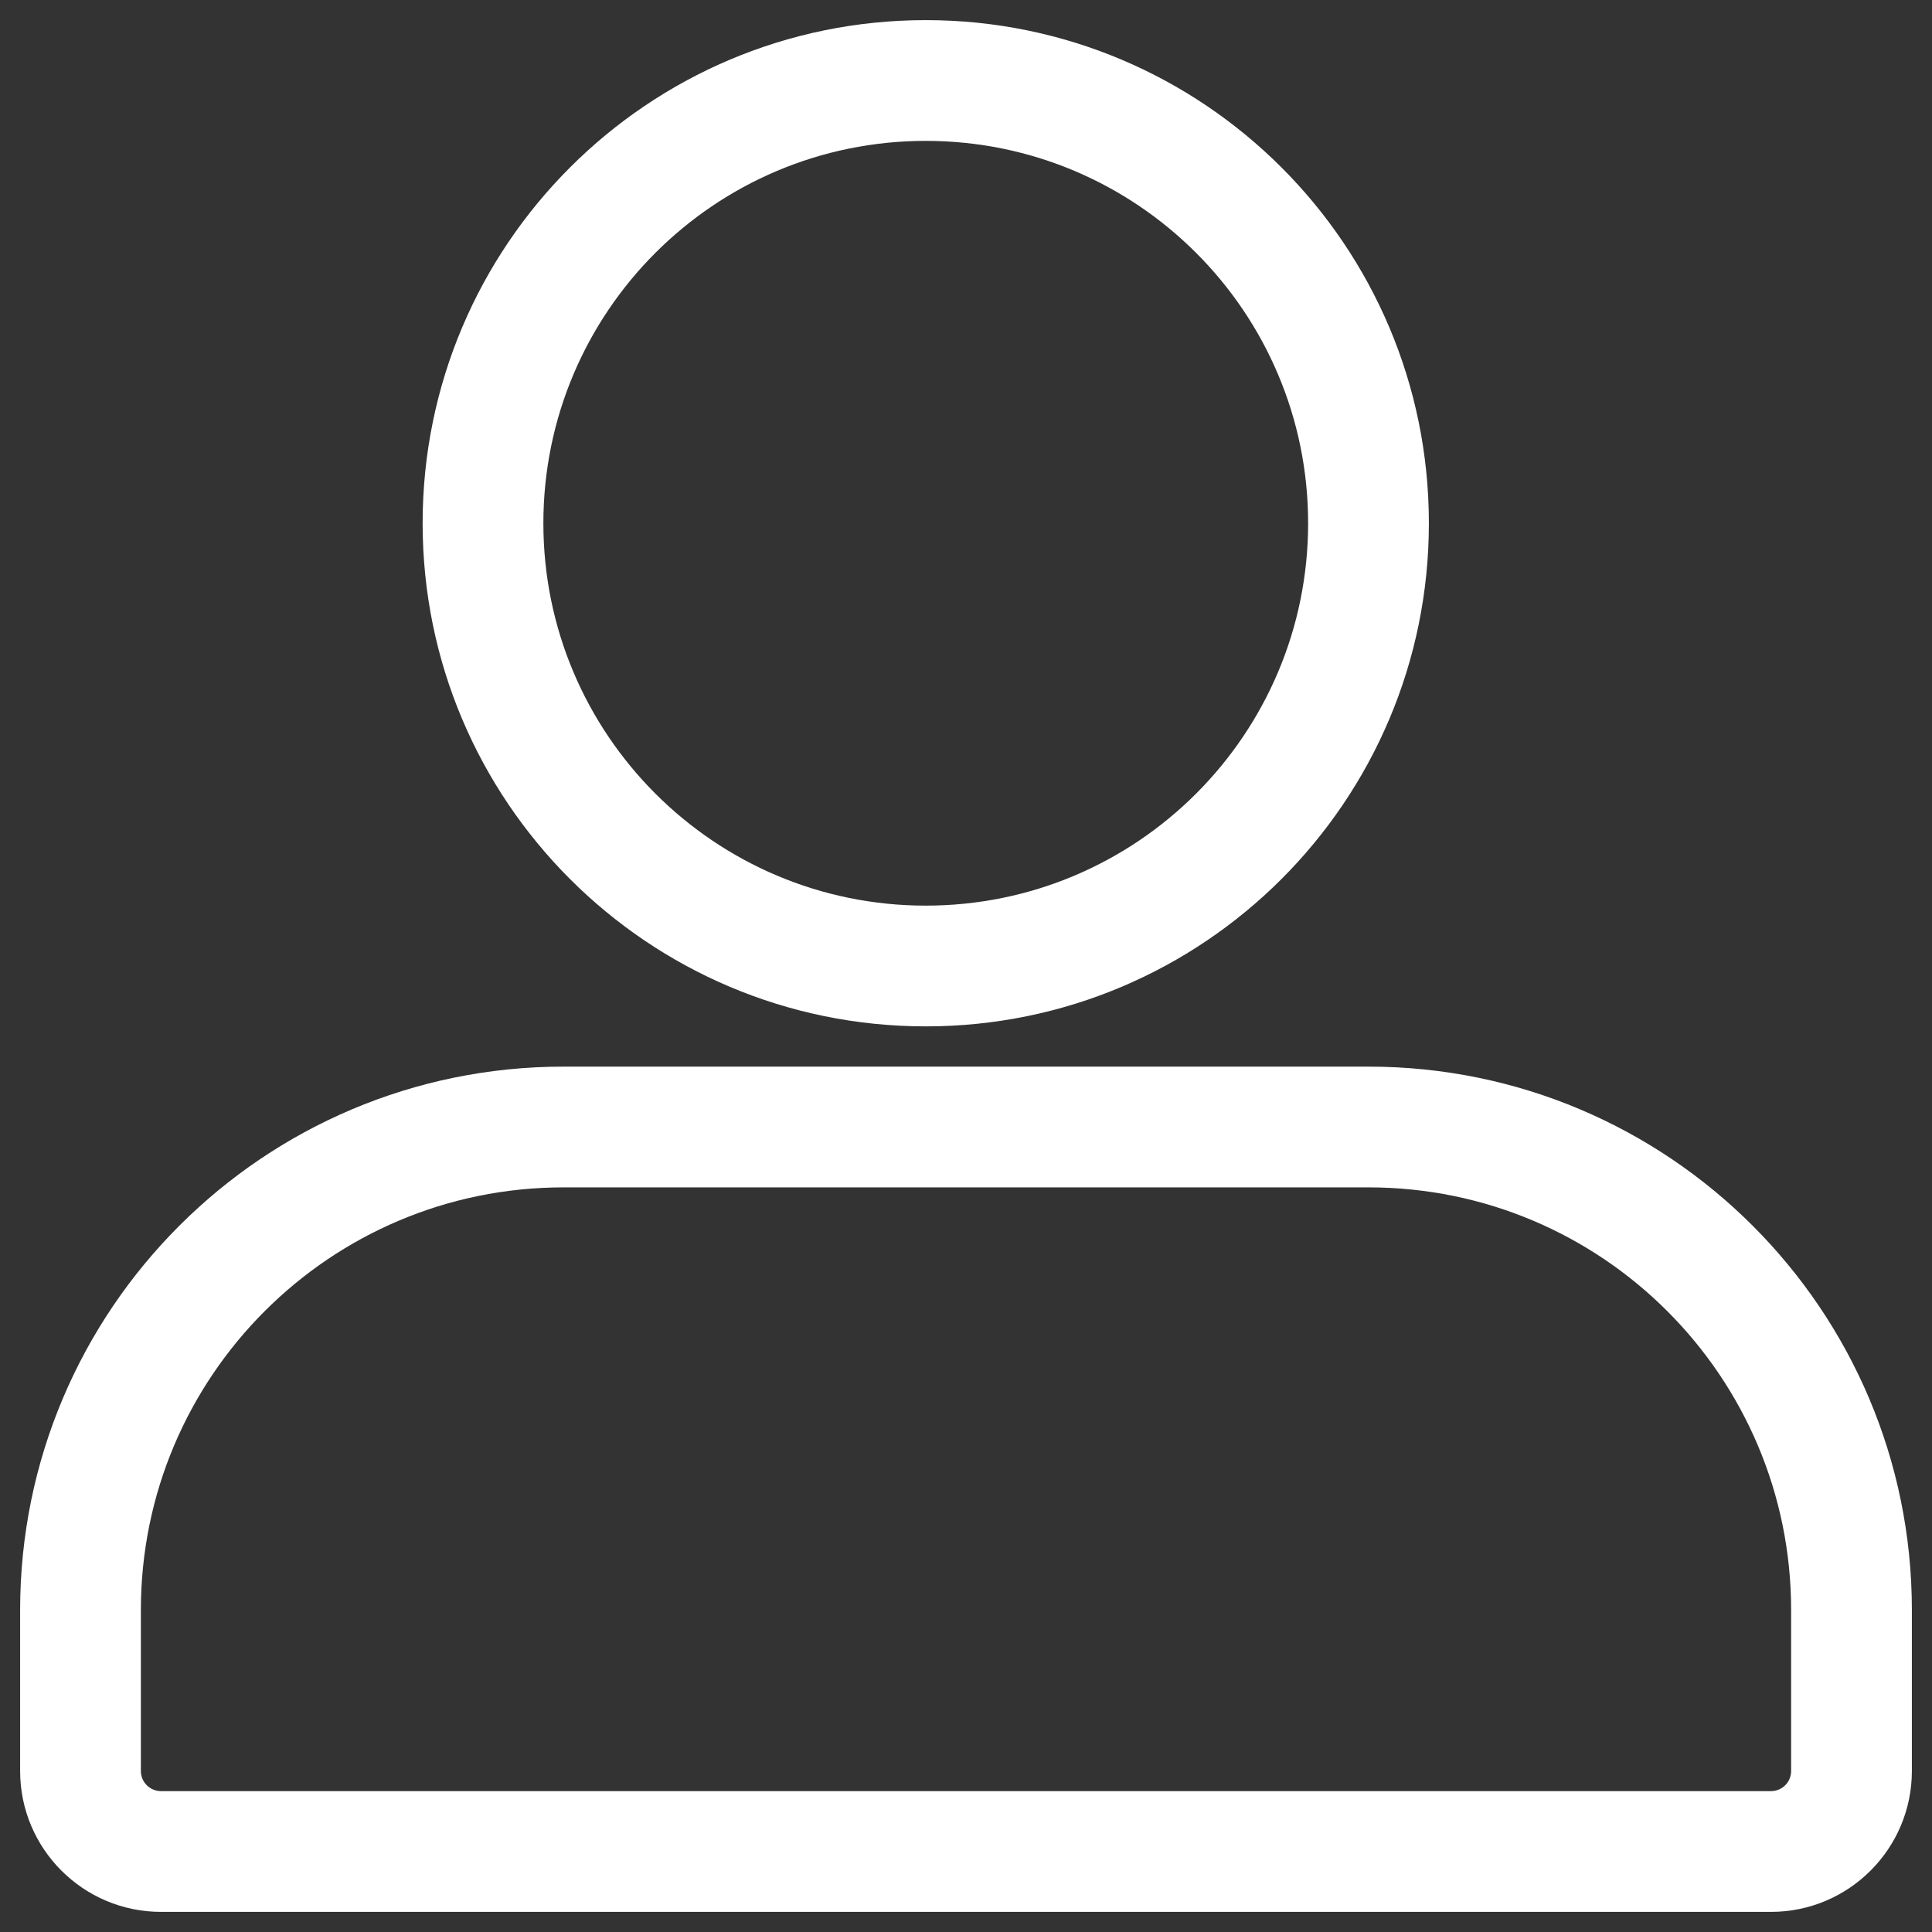
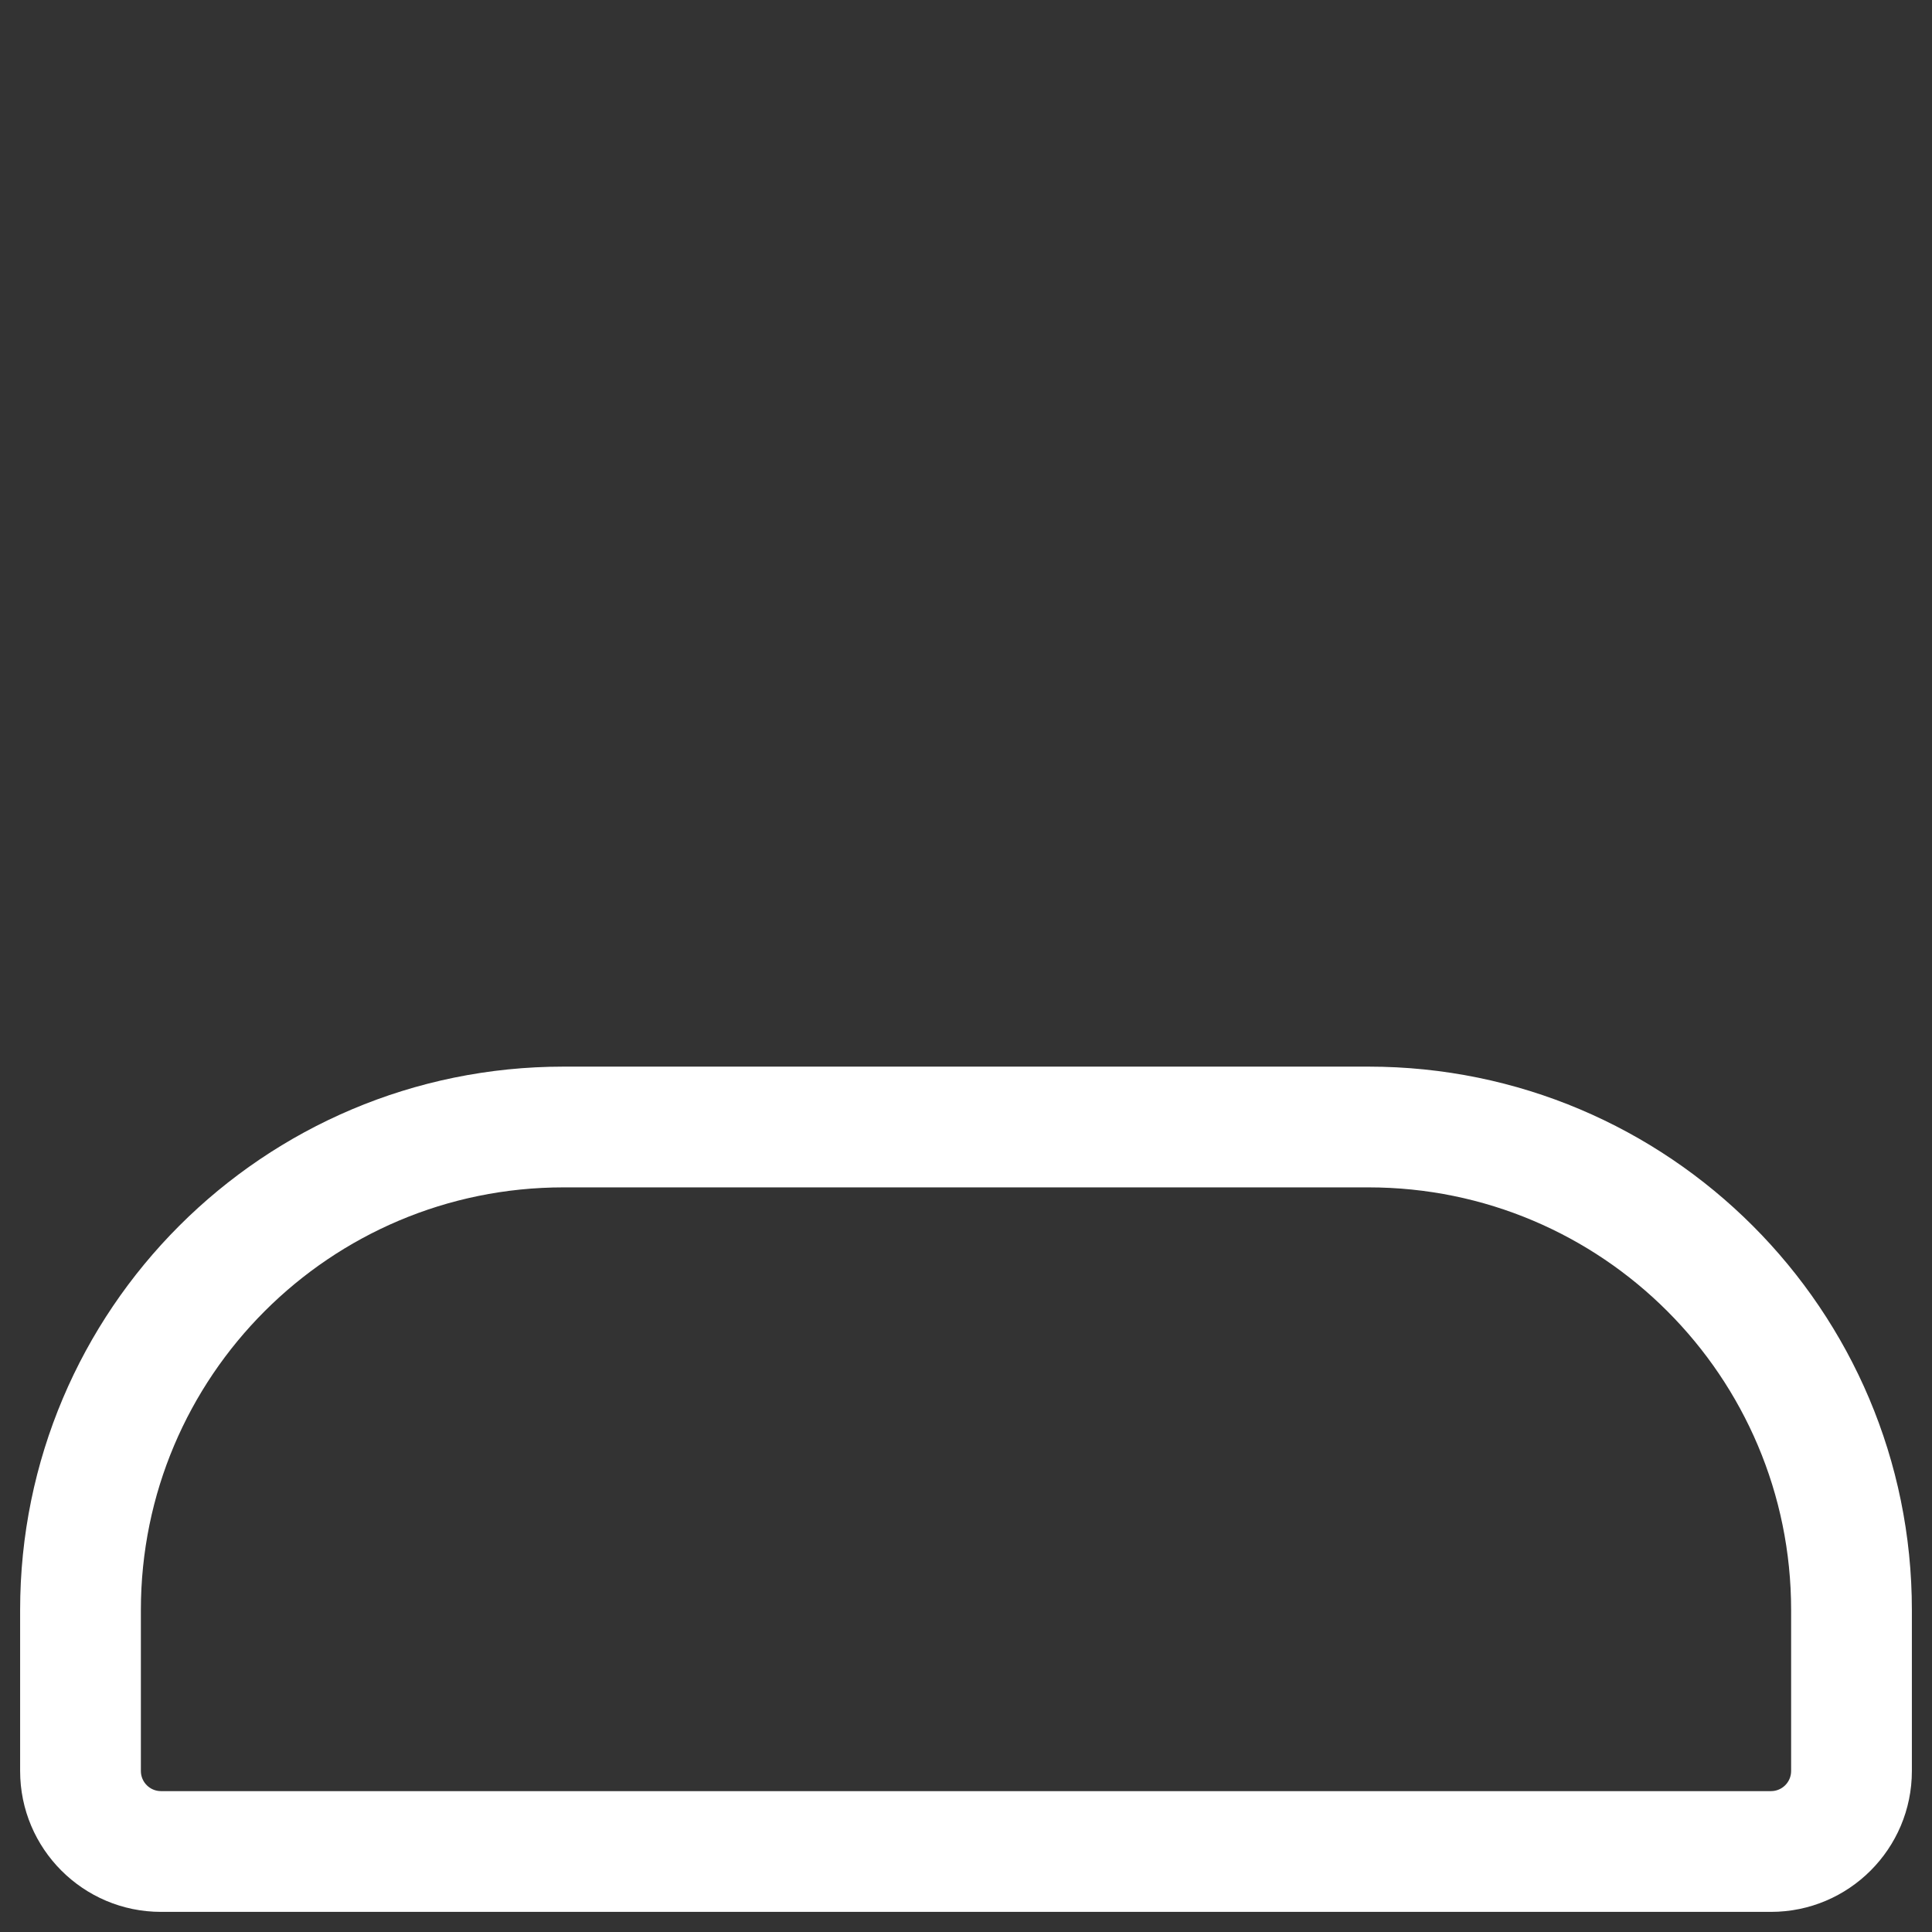
<svg xmlns="http://www.w3.org/2000/svg" fill="#fff" height="24" viewBox="0 0 24 24" width="24">
  <rect x="0" y="0" width="24" height="24" fill="#333333" stroke="none" />
  <g id="User">
    <path clip-rule="evenodd" d="M0.25 20C0.25 16.272 3.272 13.25 7 13.25H17C20.728 13.25 23.75 16.272 23.75 20V22C23.75 22.966 22.966 23.75 22 23.75H2C1.034 23.75 0.25 22.966 0.25 22V20ZM7 14.75C4.101 14.75 1.75 17.101 1.75 20V22C1.75 22.138 1.862 22.25 2 22.25H22C22.138 22.25 22.25 22.138 22.25 22V20C22.25 17.101 19.899 14.75 17 14.75H7Z" fill="#fff" fill-rule="evenodd" id="Rectangle 39 (Stroke)" />
-     <path clip-rule="evenodd" d="M11.5 1.75C8.877 1.75 6.75 3.877 6.75 6.5C6.75 9.123 8.877 11.25 11.5 11.25C14.123 11.25 16.25 9.123 16.25 6.5C16.25 3.877 14.123 1.75 11.5 1.75ZM5.25 6.5C5.25 3.048 8.048 0.25 11.5 0.25C14.952 0.25 17.75 3.048 17.75 6.5C17.75 9.952 14.952 12.75 11.5 12.75C8.048 12.75 5.25 9.952 5.25 6.5Z" fill="white" fill-rule="evenodd" id="Ellipse 21 (Stroke)" />
  </g>
</svg>